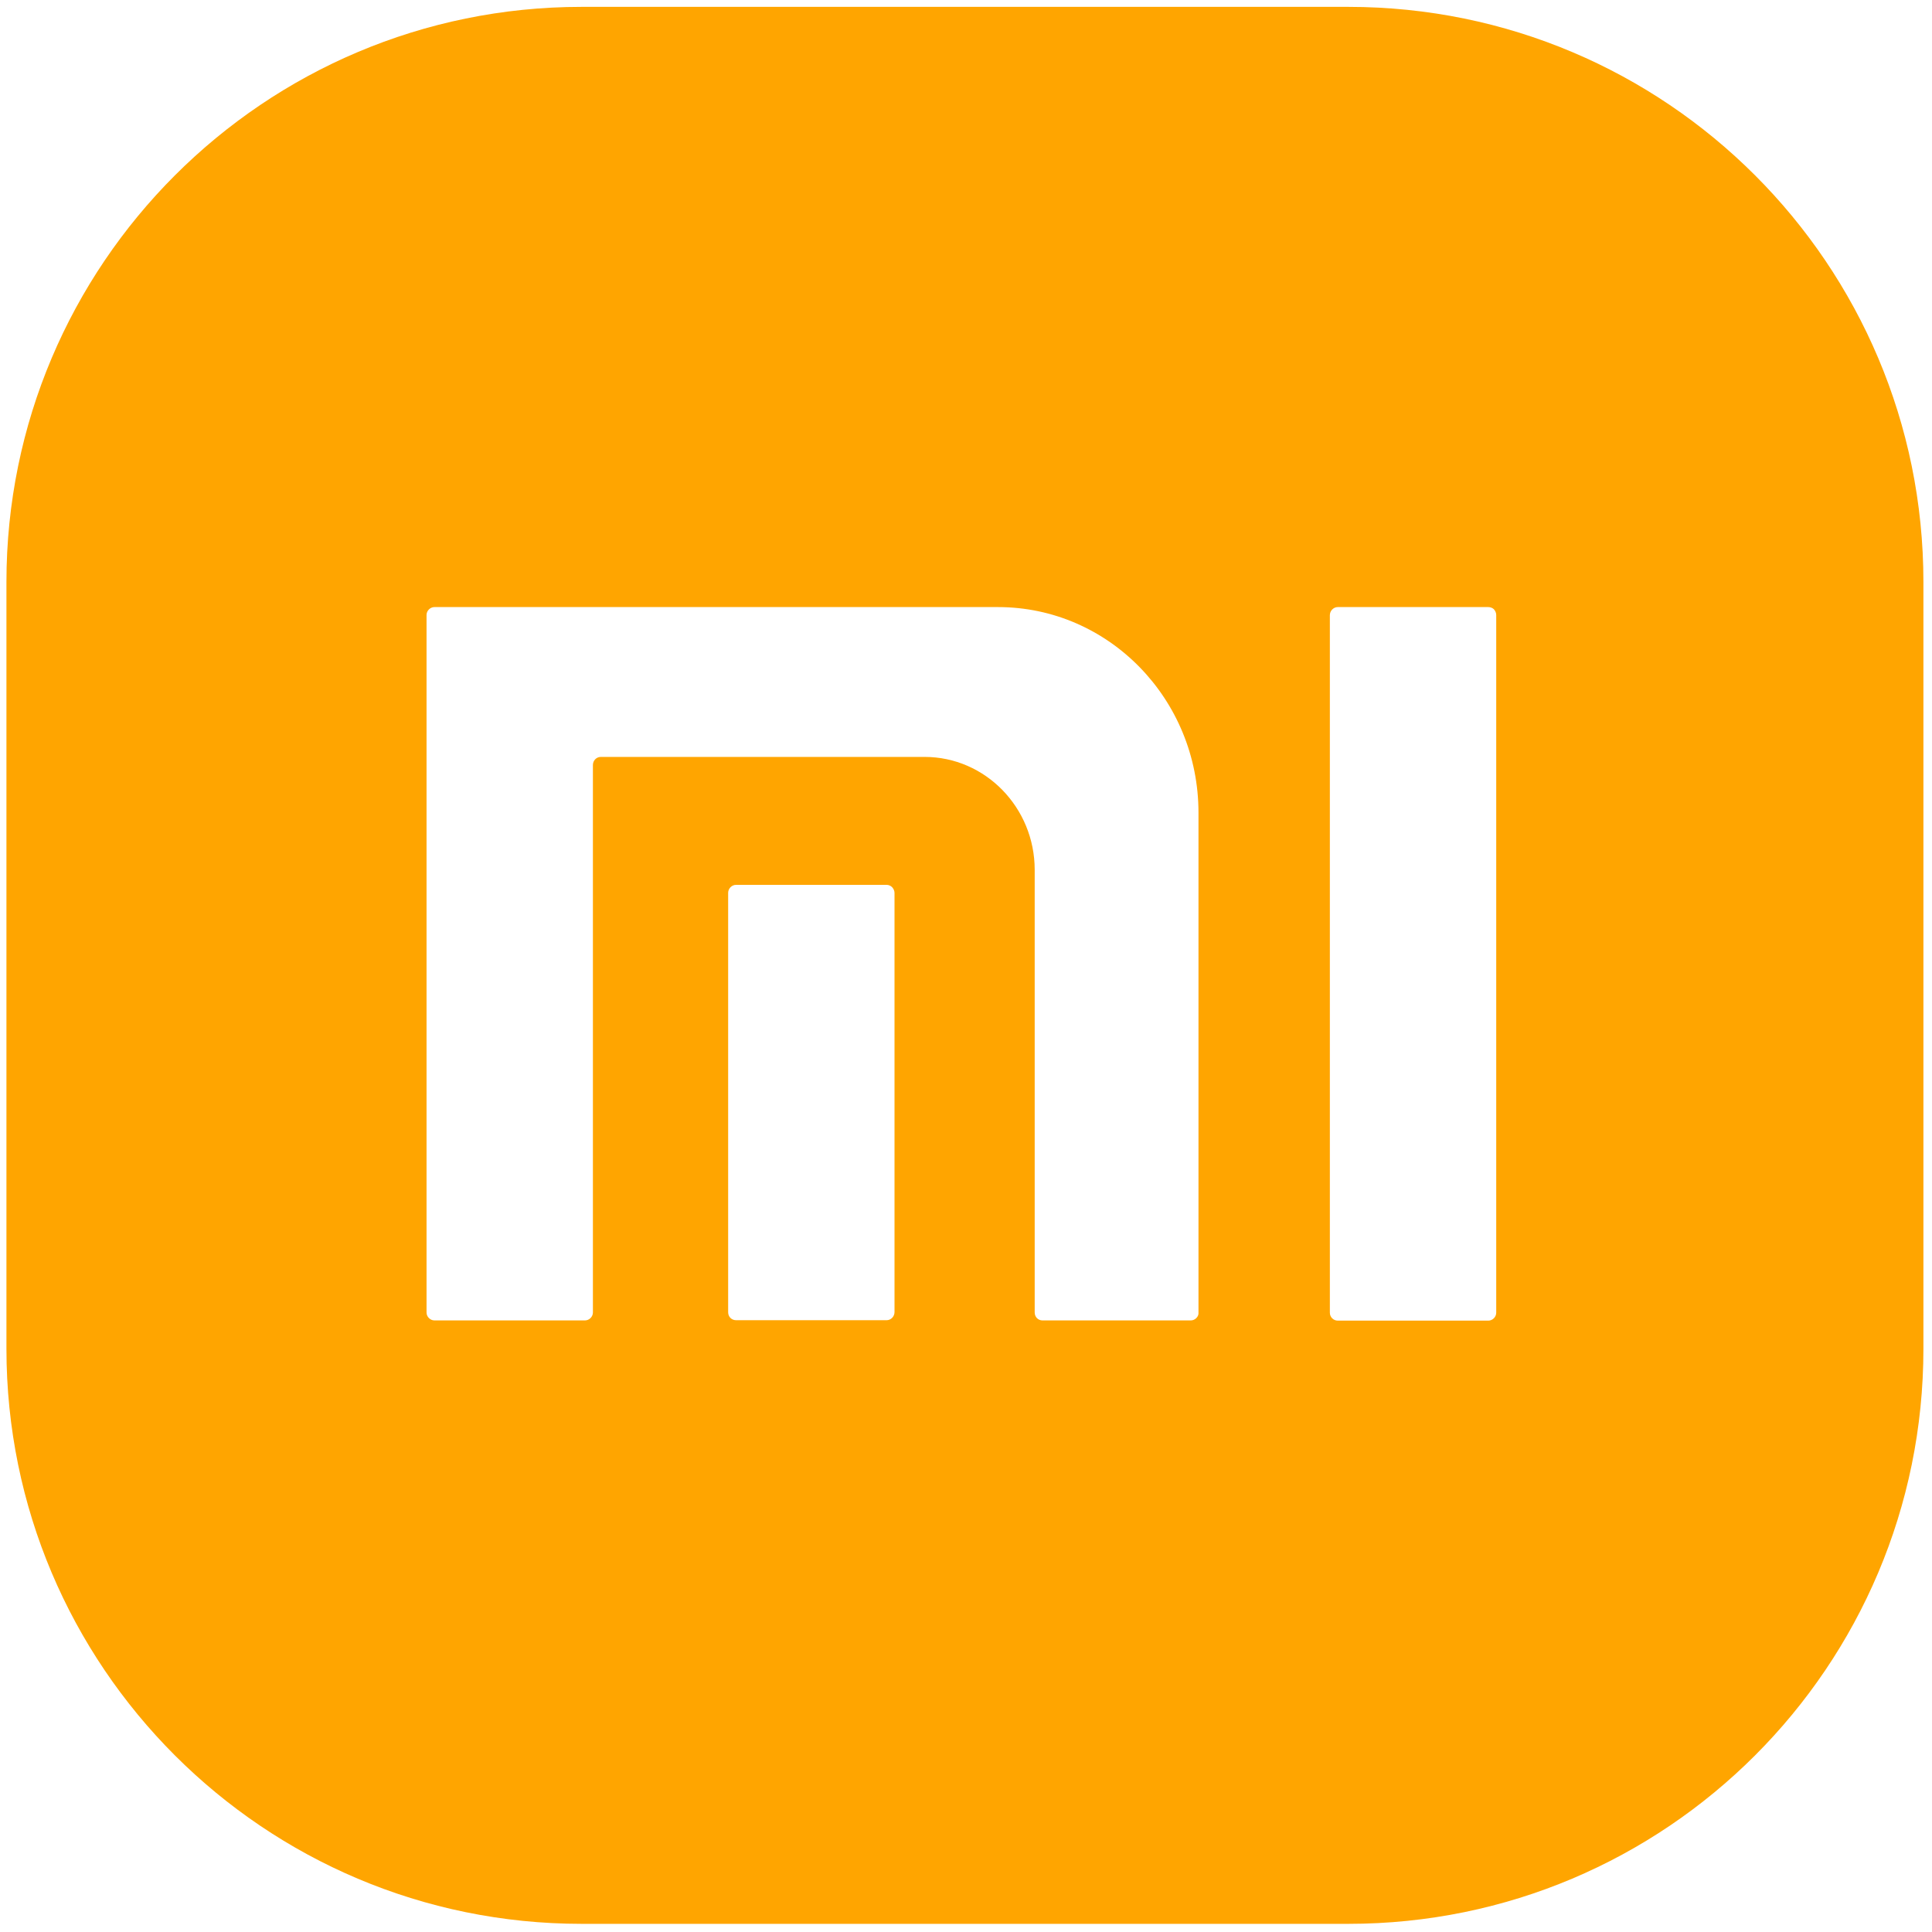
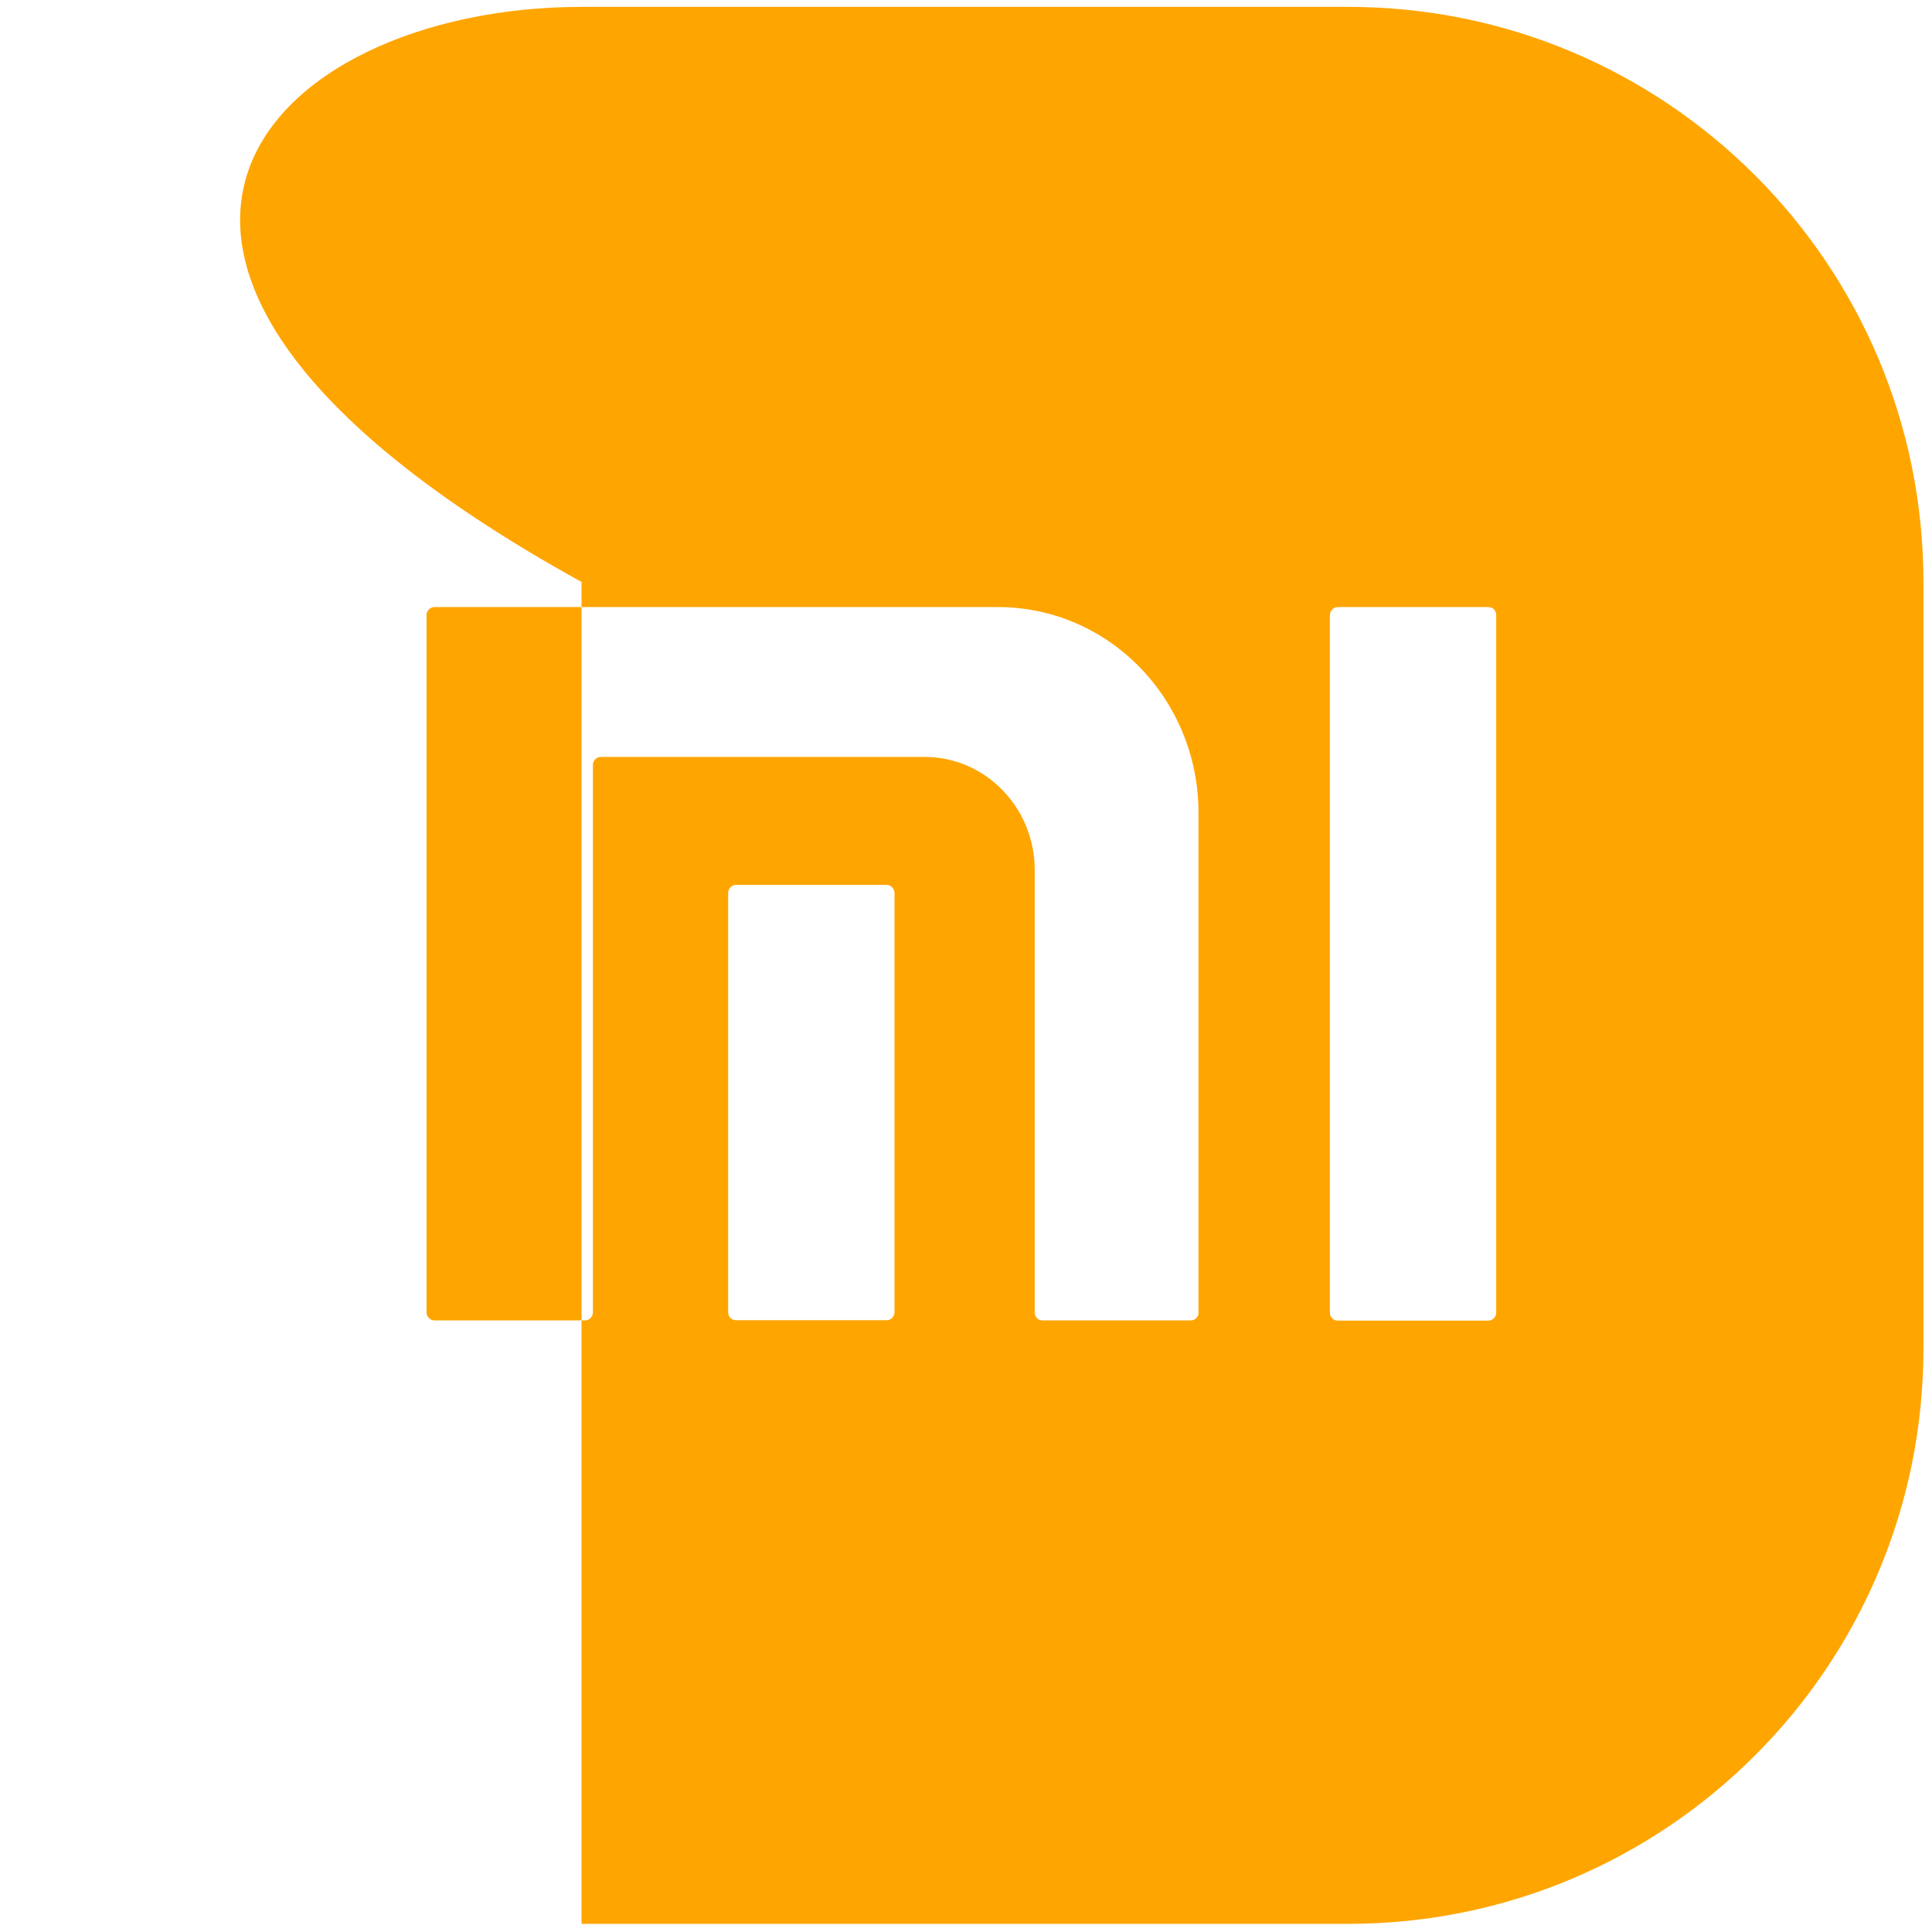
<svg xmlns="http://www.w3.org/2000/svg" t="1668417037531" class="icon" viewBox="0 0 1024 1024" version="1.1" p-id="10077" width="128" height="128">
-   <path d="M714.638 3.641c168.391 0 304.811 136.42 304.811 304.811v406.414c0 168.391-136.42 304.811-304.811 304.811H308.224C139.947 1019.676 3.413 883.257 3.413 714.866V308.452C3.413 140.174 139.947 3.641 308.224 3.641h406.414zM528.953 321.764H230.286c-1.138 0-2.162 0.455-2.958 1.252-0.796 0.796-1.252 1.82-1.252 2.958v369.664c0 1.138 0.455 2.162 1.252 2.958 0.796 0.796 1.82 1.252 2.958 1.252h79.758c2.276 0 4.21-1.934 4.21-4.21v-290.133c0-2.389 1.82-4.324 4.21-4.324h171.577c32.199 0 58.368 26.852 58.368 59.847v234.61c0 2.389 1.82 4.21 4.096 4.21h78.62c1.138 0 2.162-0.455 2.958-1.252 0.796-0.796 1.252-1.82 1.138-2.958V430.763c0-60.188-47.559-108.999-106.268-108.999zM469.902 468.992h-79.758c-1.138 0-2.162 0.455-2.958 1.252-0.796 0.796-1.252 1.934-1.252 2.958v222.322c0 2.389 1.82 4.21 4.21 4.21H469.902c1.138 0 2.162-0.455 2.958-1.252 0.796-0.796 1.252-1.934 1.252-3.072V473.316c0-1.138-0.455-2.162-1.252-3.072-0.796-0.796-1.82-1.252-2.958-1.252z m318.919-147.228h-79.758c-2.276 0-4.21 1.934-4.21 4.324v369.664c0 2.389 1.934 4.21 4.21 4.21h79.758c2.276 0 4.21-1.934 4.21-4.21v-369.778c0-1.138-0.455-2.162-1.252-3.072-0.683-0.683-1.82-1.138-2.958-1.138z m0 0" fill="#FFA500" p-id="10078" />
+   <path d="M714.638 3.641c168.391 0 304.811 136.42 304.811 304.811v406.414c0 168.391-136.42 304.811-304.811 304.811H308.224V308.452C3.413 140.174 139.947 3.641 308.224 3.641h406.414zM528.953 321.764H230.286c-1.138 0-2.162 0.455-2.958 1.252-0.796 0.796-1.252 1.82-1.252 2.958v369.664c0 1.138 0.455 2.162 1.252 2.958 0.796 0.796 1.82 1.252 2.958 1.252h79.758c2.276 0 4.21-1.934 4.21-4.21v-290.133c0-2.389 1.82-4.324 4.21-4.324h171.577c32.199 0 58.368 26.852 58.368 59.847v234.61c0 2.389 1.82 4.21 4.096 4.21h78.62c1.138 0 2.162-0.455 2.958-1.252 0.796-0.796 1.252-1.82 1.138-2.958V430.763c0-60.188-47.559-108.999-106.268-108.999zM469.902 468.992h-79.758c-1.138 0-2.162 0.455-2.958 1.252-0.796 0.796-1.252 1.934-1.252 2.958v222.322c0 2.389 1.82 4.21 4.21 4.21H469.902c1.138 0 2.162-0.455 2.958-1.252 0.796-0.796 1.252-1.934 1.252-3.072V473.316c0-1.138-0.455-2.162-1.252-3.072-0.796-0.796-1.82-1.252-2.958-1.252z m318.919-147.228h-79.758c-2.276 0-4.21 1.934-4.21 4.324v369.664c0 2.389 1.934 4.21 4.21 4.21h79.758c2.276 0 4.21-1.934 4.21-4.21v-369.778c0-1.138-0.455-2.162-1.252-3.072-0.683-0.683-1.82-1.138-2.958-1.138z m0 0" fill="#FFA500" p-id="10078" />
</svg>